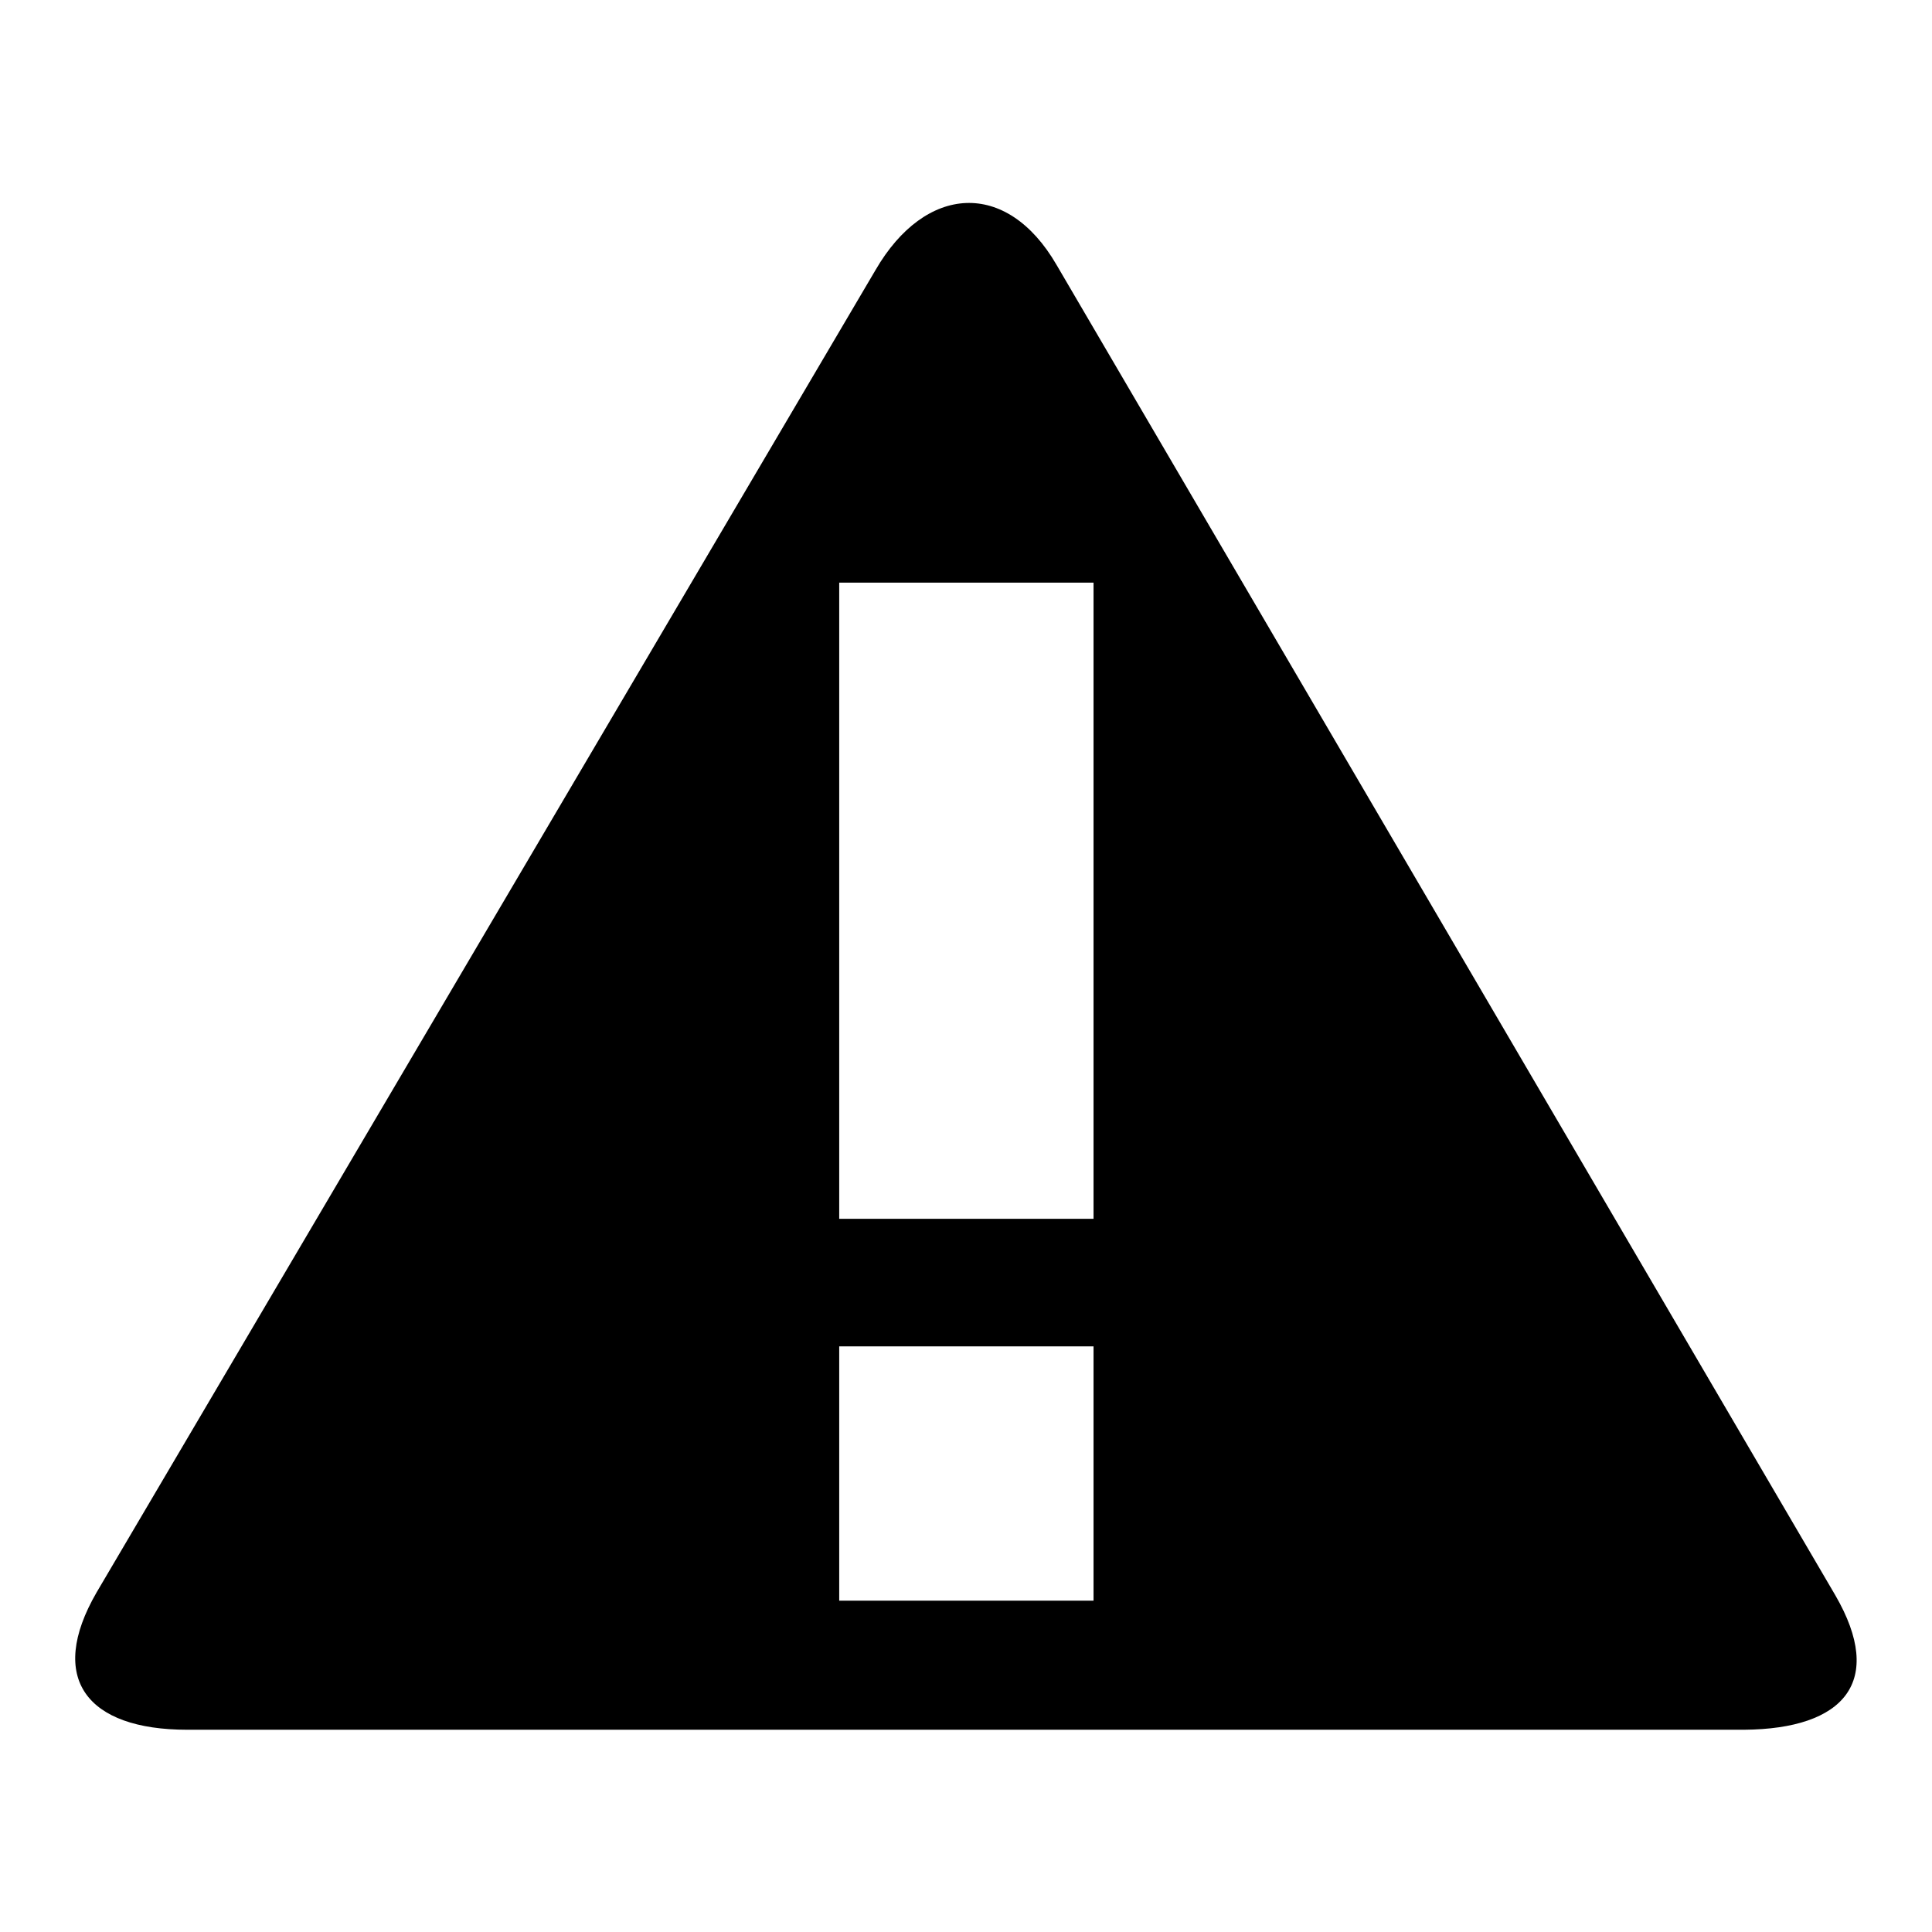
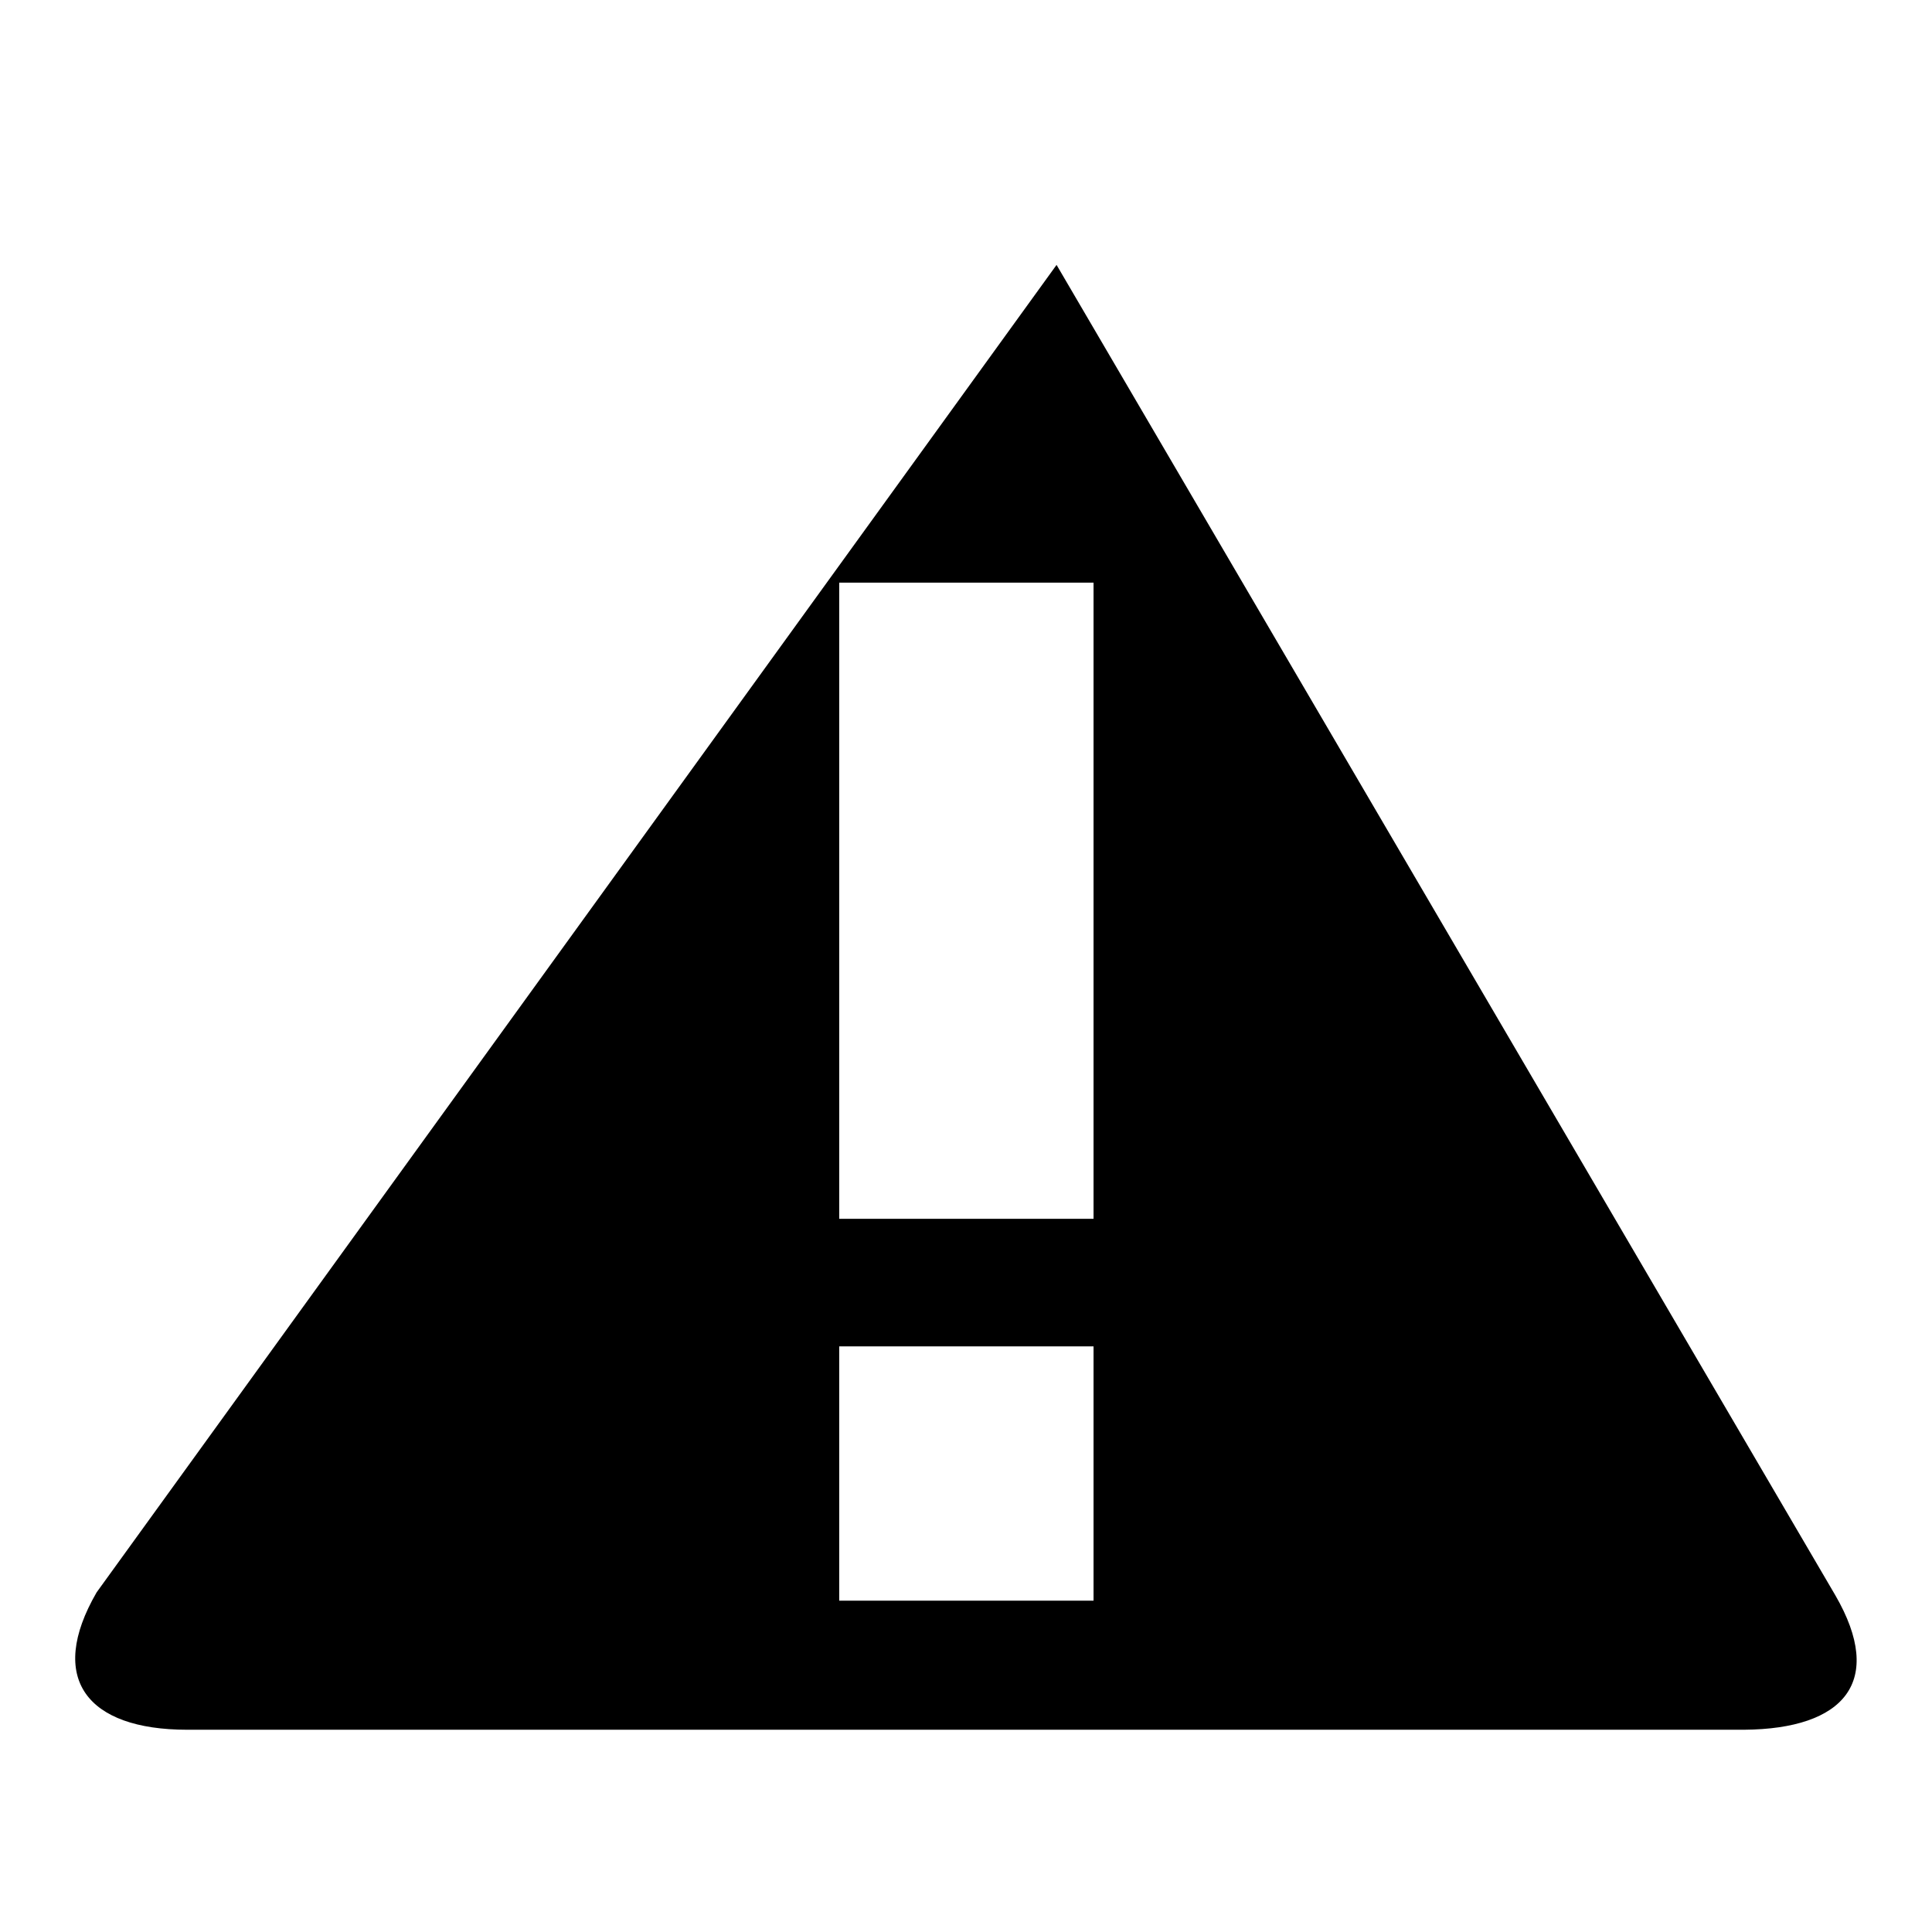
<svg xmlns="http://www.w3.org/2000/svg" version="1.1" x="0px" y="0px" viewBox="0 0 256 256" enable-background="new 0 0 256 256" xml:space="preserve">
  <g>
    <g>
-       <path fill="#000000" d="M243.2,211.4L140,35.1c-6.6-11.4-17.4-10.7-24,0.7L12.8,211c-6.6,11.4-1.3,18.2,12,18.2h206.3C244.4,229.1,249.8,222.8,243.2,211.4z M144.9,212.1h-33.7v-33.7h33.7V212.1z M144.9,161.5h-33.7V77.2h33.7V161.5z" />
+       <path fill="#000000" d="M243.2,211.4L140,35.1L12.8,211c-6.6,11.4-1.3,18.2,12,18.2h206.3C244.4,229.1,249.8,222.8,243.2,211.4z M144.9,212.1h-33.7v-33.7h33.7V212.1z M144.9,161.5h-33.7V77.2h33.7V161.5z" />
    </g>
  </g>
</svg>